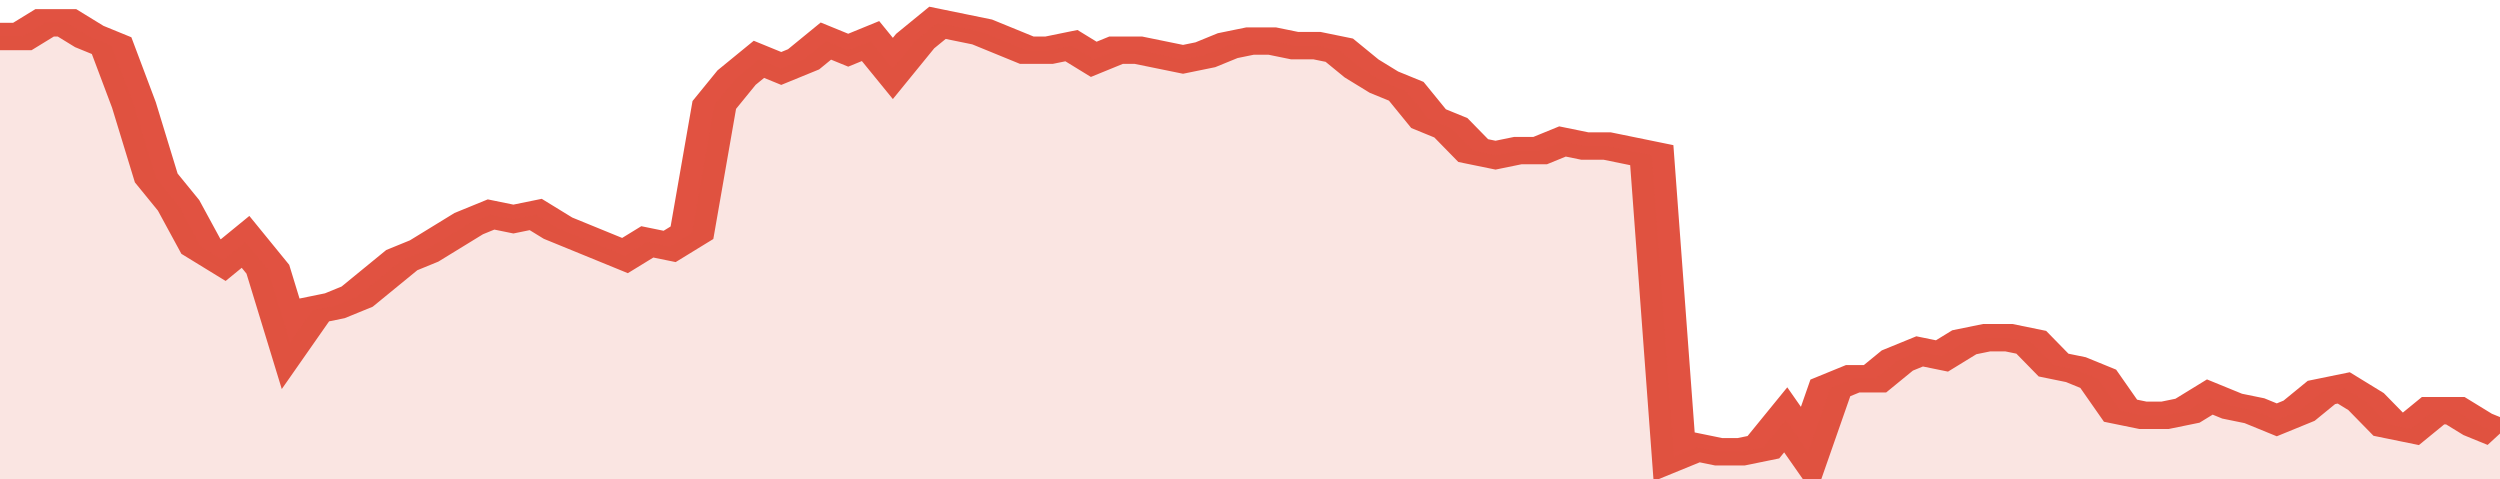
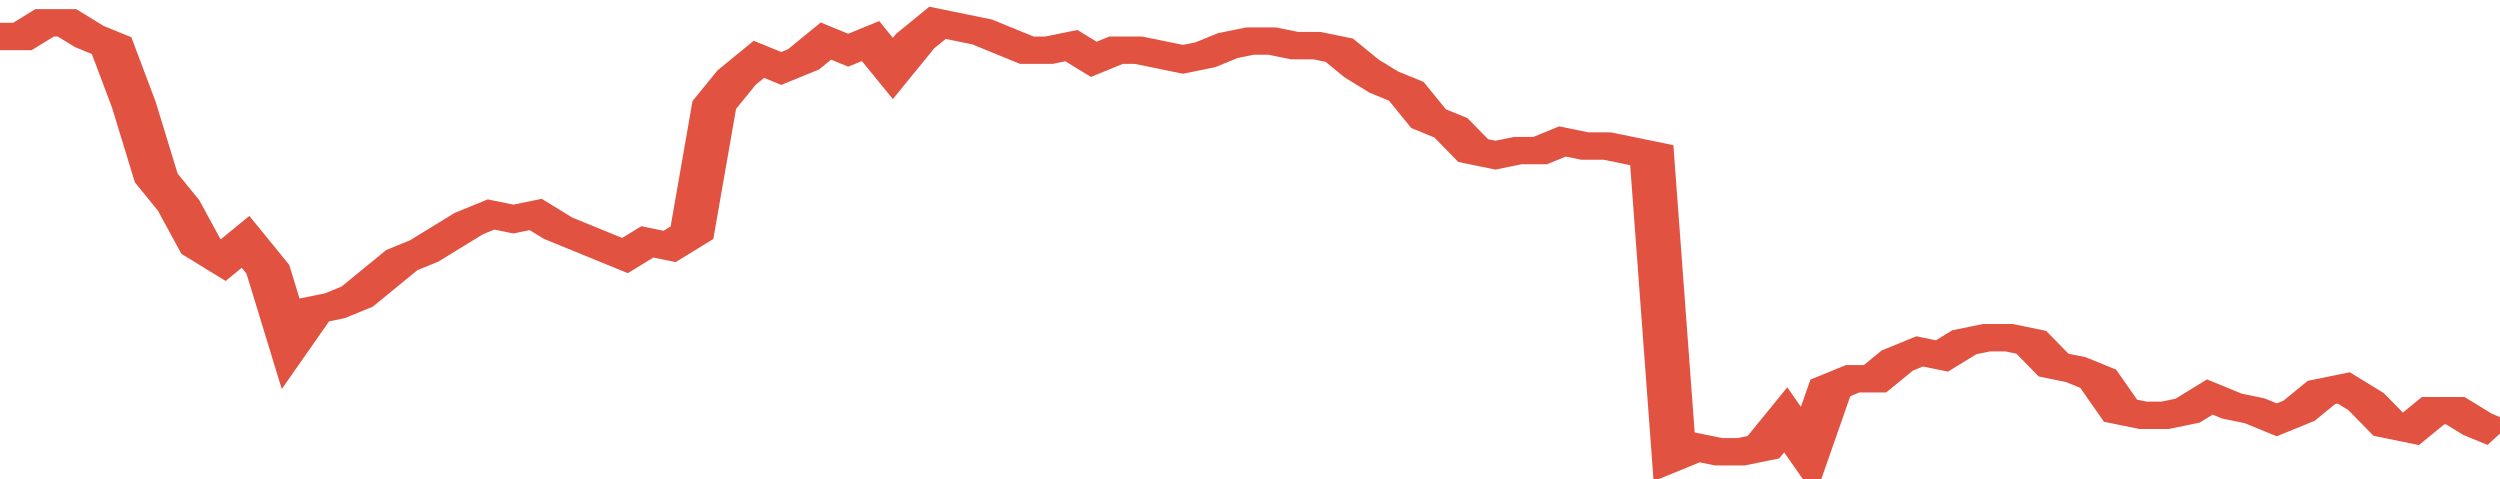
<svg xmlns="http://www.w3.org/2000/svg" viewBox="0 0 336 105" width="120" height="23" preserveAspectRatio="none">
  <polyline fill="none" stroke="#E15241" stroke-width="6" points="0, 8 3, 8 6, 5 9, 5 12, 8 15, 10 18, 23 21, 39 24, 45 27, 54 30, 57 33, 53 36, 59 39, 75 42, 68 45, 67 48, 65 51, 61 54, 57 57, 55 60, 52 63, 49 66, 47 69, 48 72, 47 75, 50 78, 52 81, 54 84, 56 87, 53 90, 54 93, 51 96, 23 99, 17 102, 13 105, 15 108, 13 111, 9 114, 11 117, 9 120, 15 123, 9 126, 5 129, 6 132, 7 135, 9 138, 11 141, 11 144, 10 147, 13 150, 11 153, 11 156, 12 159, 13 162, 12 165, 10 168, 9 171, 9 174, 10 177, 10 180, 11 183, 15 186, 18 189, 20 192, 26 195, 28 198, 33 201, 34 204, 33 207, 33 210, 31 213, 32 216, 32 219, 33 222, 34 225, 100 228, 98 231, 99 234, 99 237, 98 240, 92 243, 99 246, 85 249, 83 252, 83 255, 79 258, 77 261, 78 264, 75 267, 74 270, 74 273, 75 276, 80 279, 81 282, 83 285, 90 288, 91 291, 91 294, 90 297, 87 300, 89 303, 90 306, 92 309, 90 312, 86 315, 85 318, 88 321, 93 324, 94 327, 90 330, 90 333, 93 336, 95 336, 95 "> </polyline>
-   <polygon fill="#E15241" opacity="0.15" points="0, 105 0, 8 3, 8 6, 5 9, 5 12, 8 15, 10 18, 23 21, 39 24, 45 27, 54 30, 57 33, 53 36, 59 39, 75 42, 68 45, 67 48, 65 51, 61 54, 57 57, 55 60, 52 63, 49 66, 47 69, 48 72, 47 75, 50 78, 52 81, 54 84, 56 87, 53 90, 54 93, 51 96, 23 99, 17 102, 13 105, 15 108, 13 111, 9 114, 11 117, 9 120, 15 123, 9 126, 5 129, 6 132, 7 135, 9 138, 11 141, 11 144, 10 147, 13 150, 11 153, 11 156, 12 159, 13 162, 12 165, 10 168, 9 171, 9 174, 10 177, 10 180, 11 183, 15 186, 18 189, 20 192, 26 195, 28 198, 33 201, 34 204, 33 207, 33 210, 31 213, 32 216, 32 219, 33 222, 34 225, 100 228, 98 231, 99 234, 99 237, 98 240, 92 243, 99 246, 85 249, 83 252, 83 255, 79 258, 77 261, 78 264, 75 267, 74 270, 74 273, 75 276, 80 279, 81 282, 83 285, 90 288, 91 291, 91 294, 90 297, 87 300, 89 303, 90 306, 92 309, 90 312, 86 315, 85 318, 88 321, 93 324, 94 327, 90 330, 90 333, 93 336, 95 336, 105 " />
</svg>